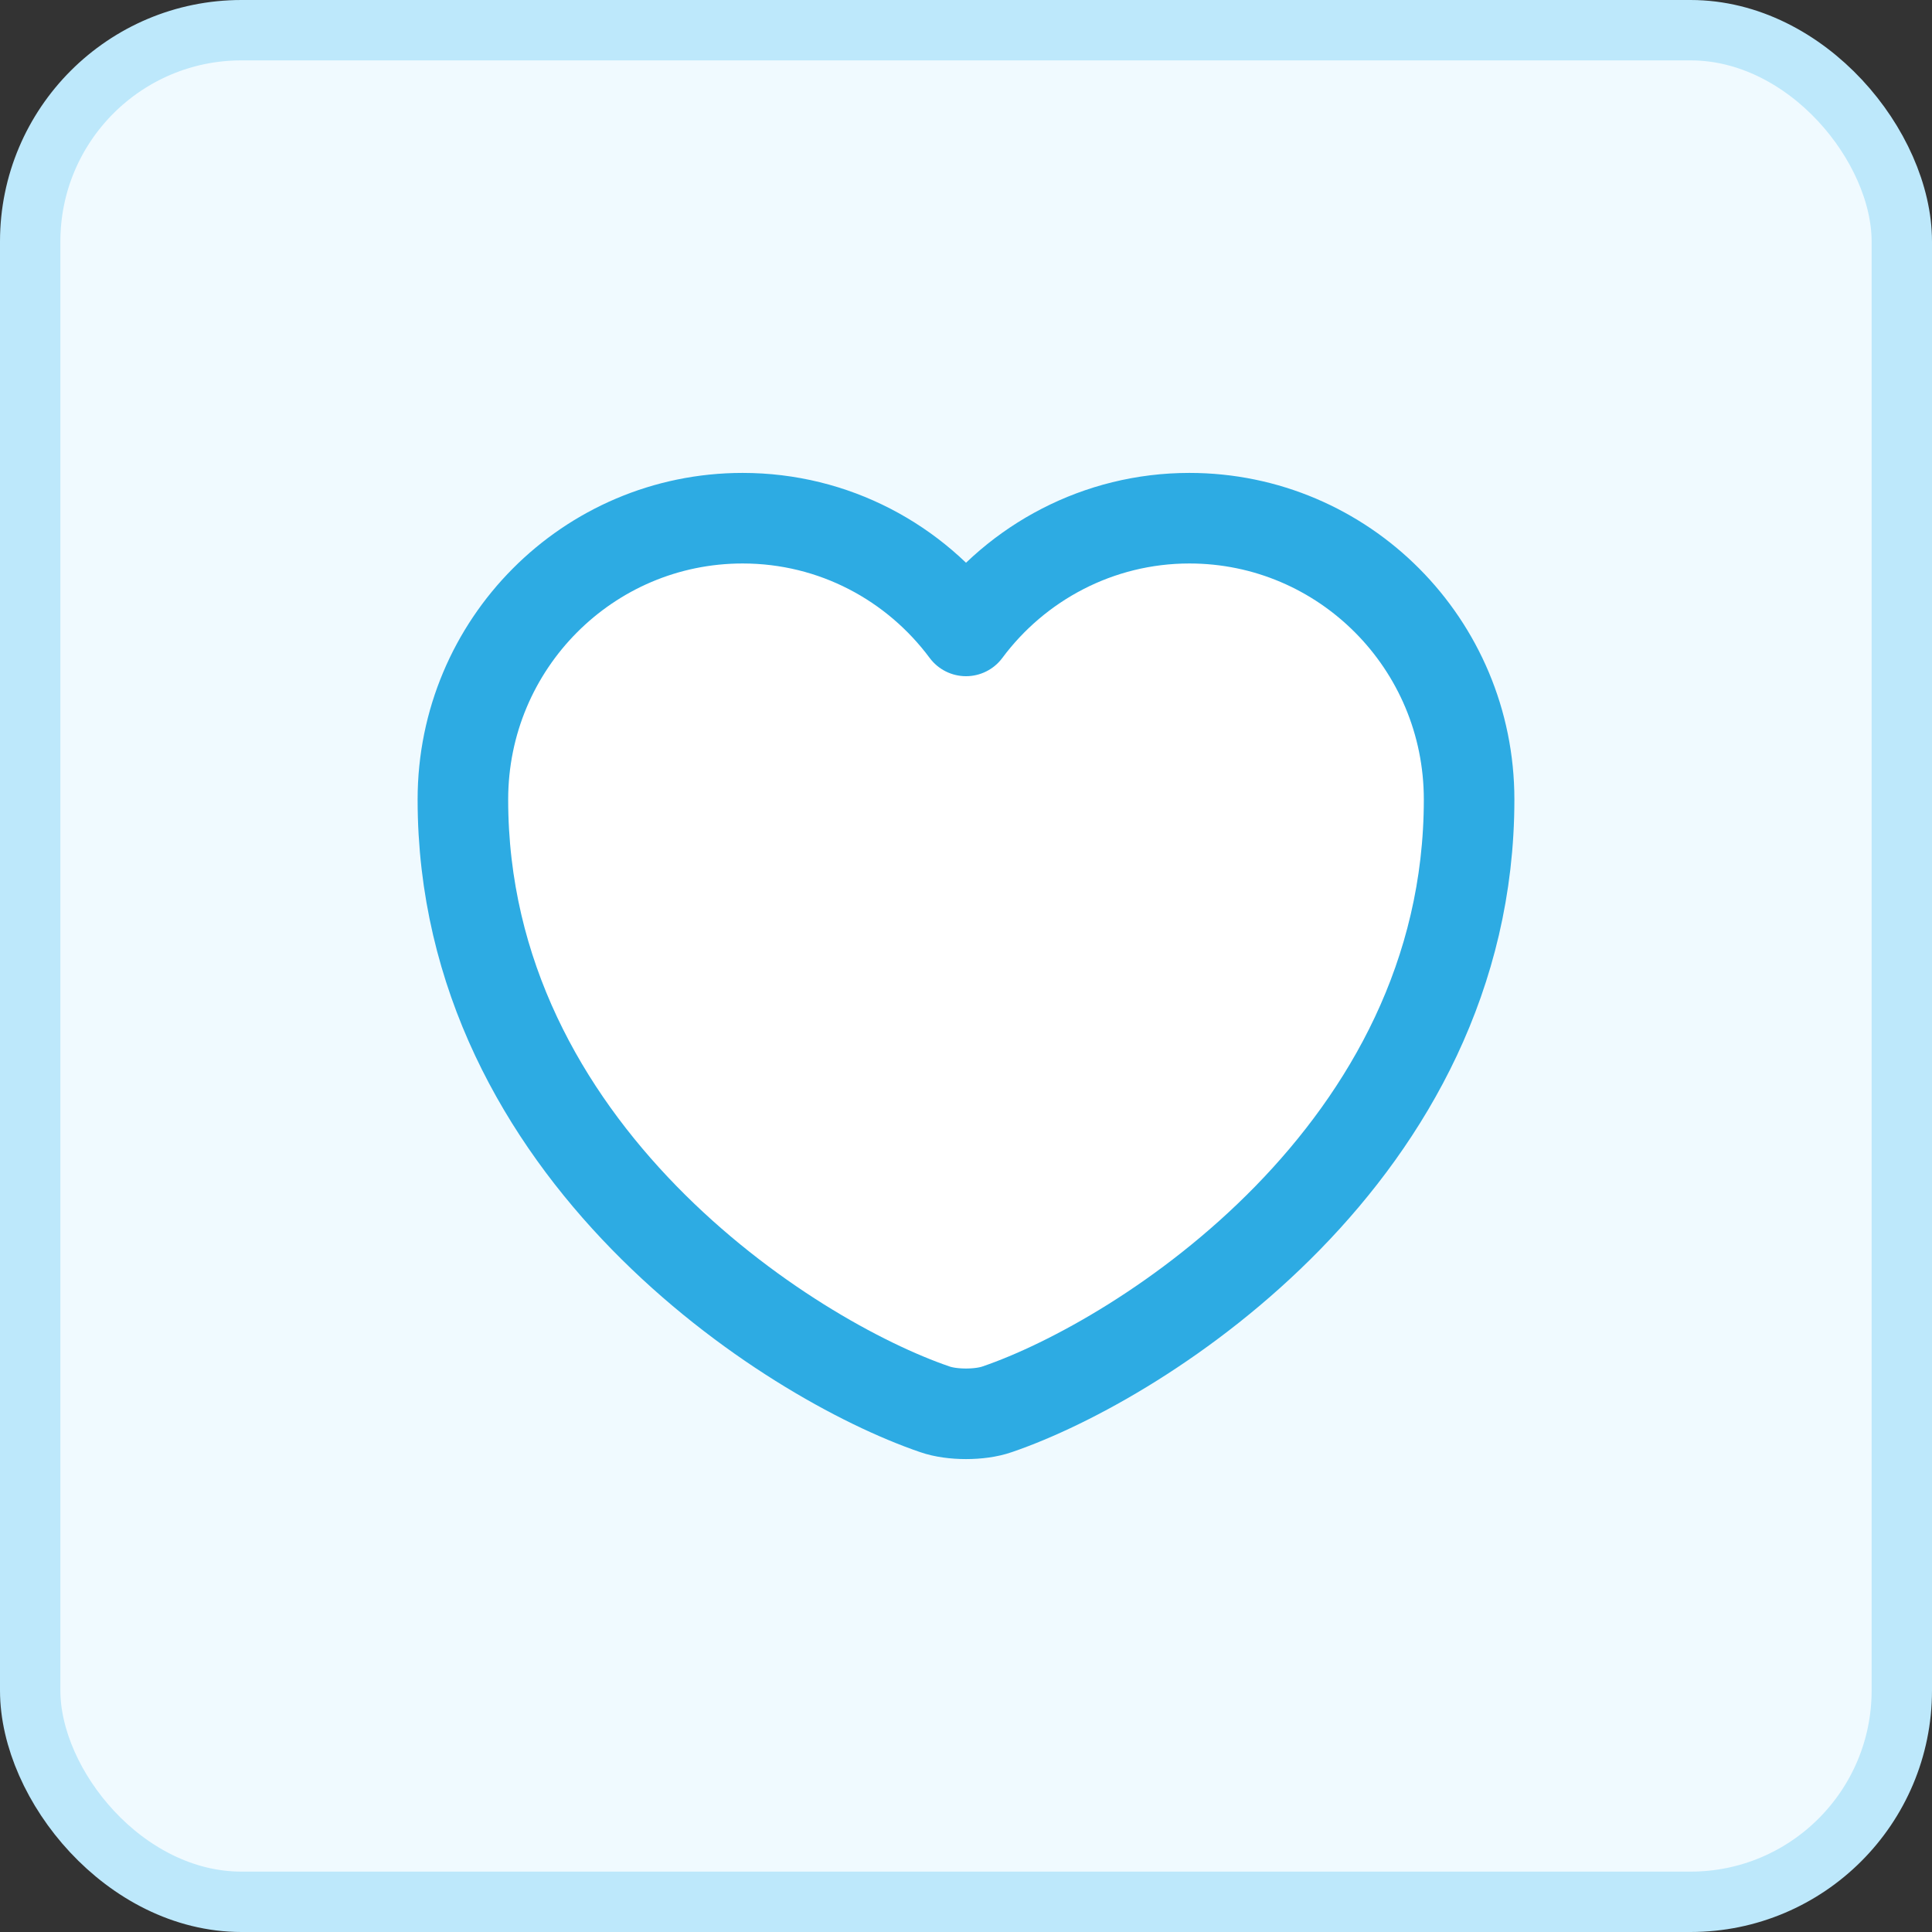
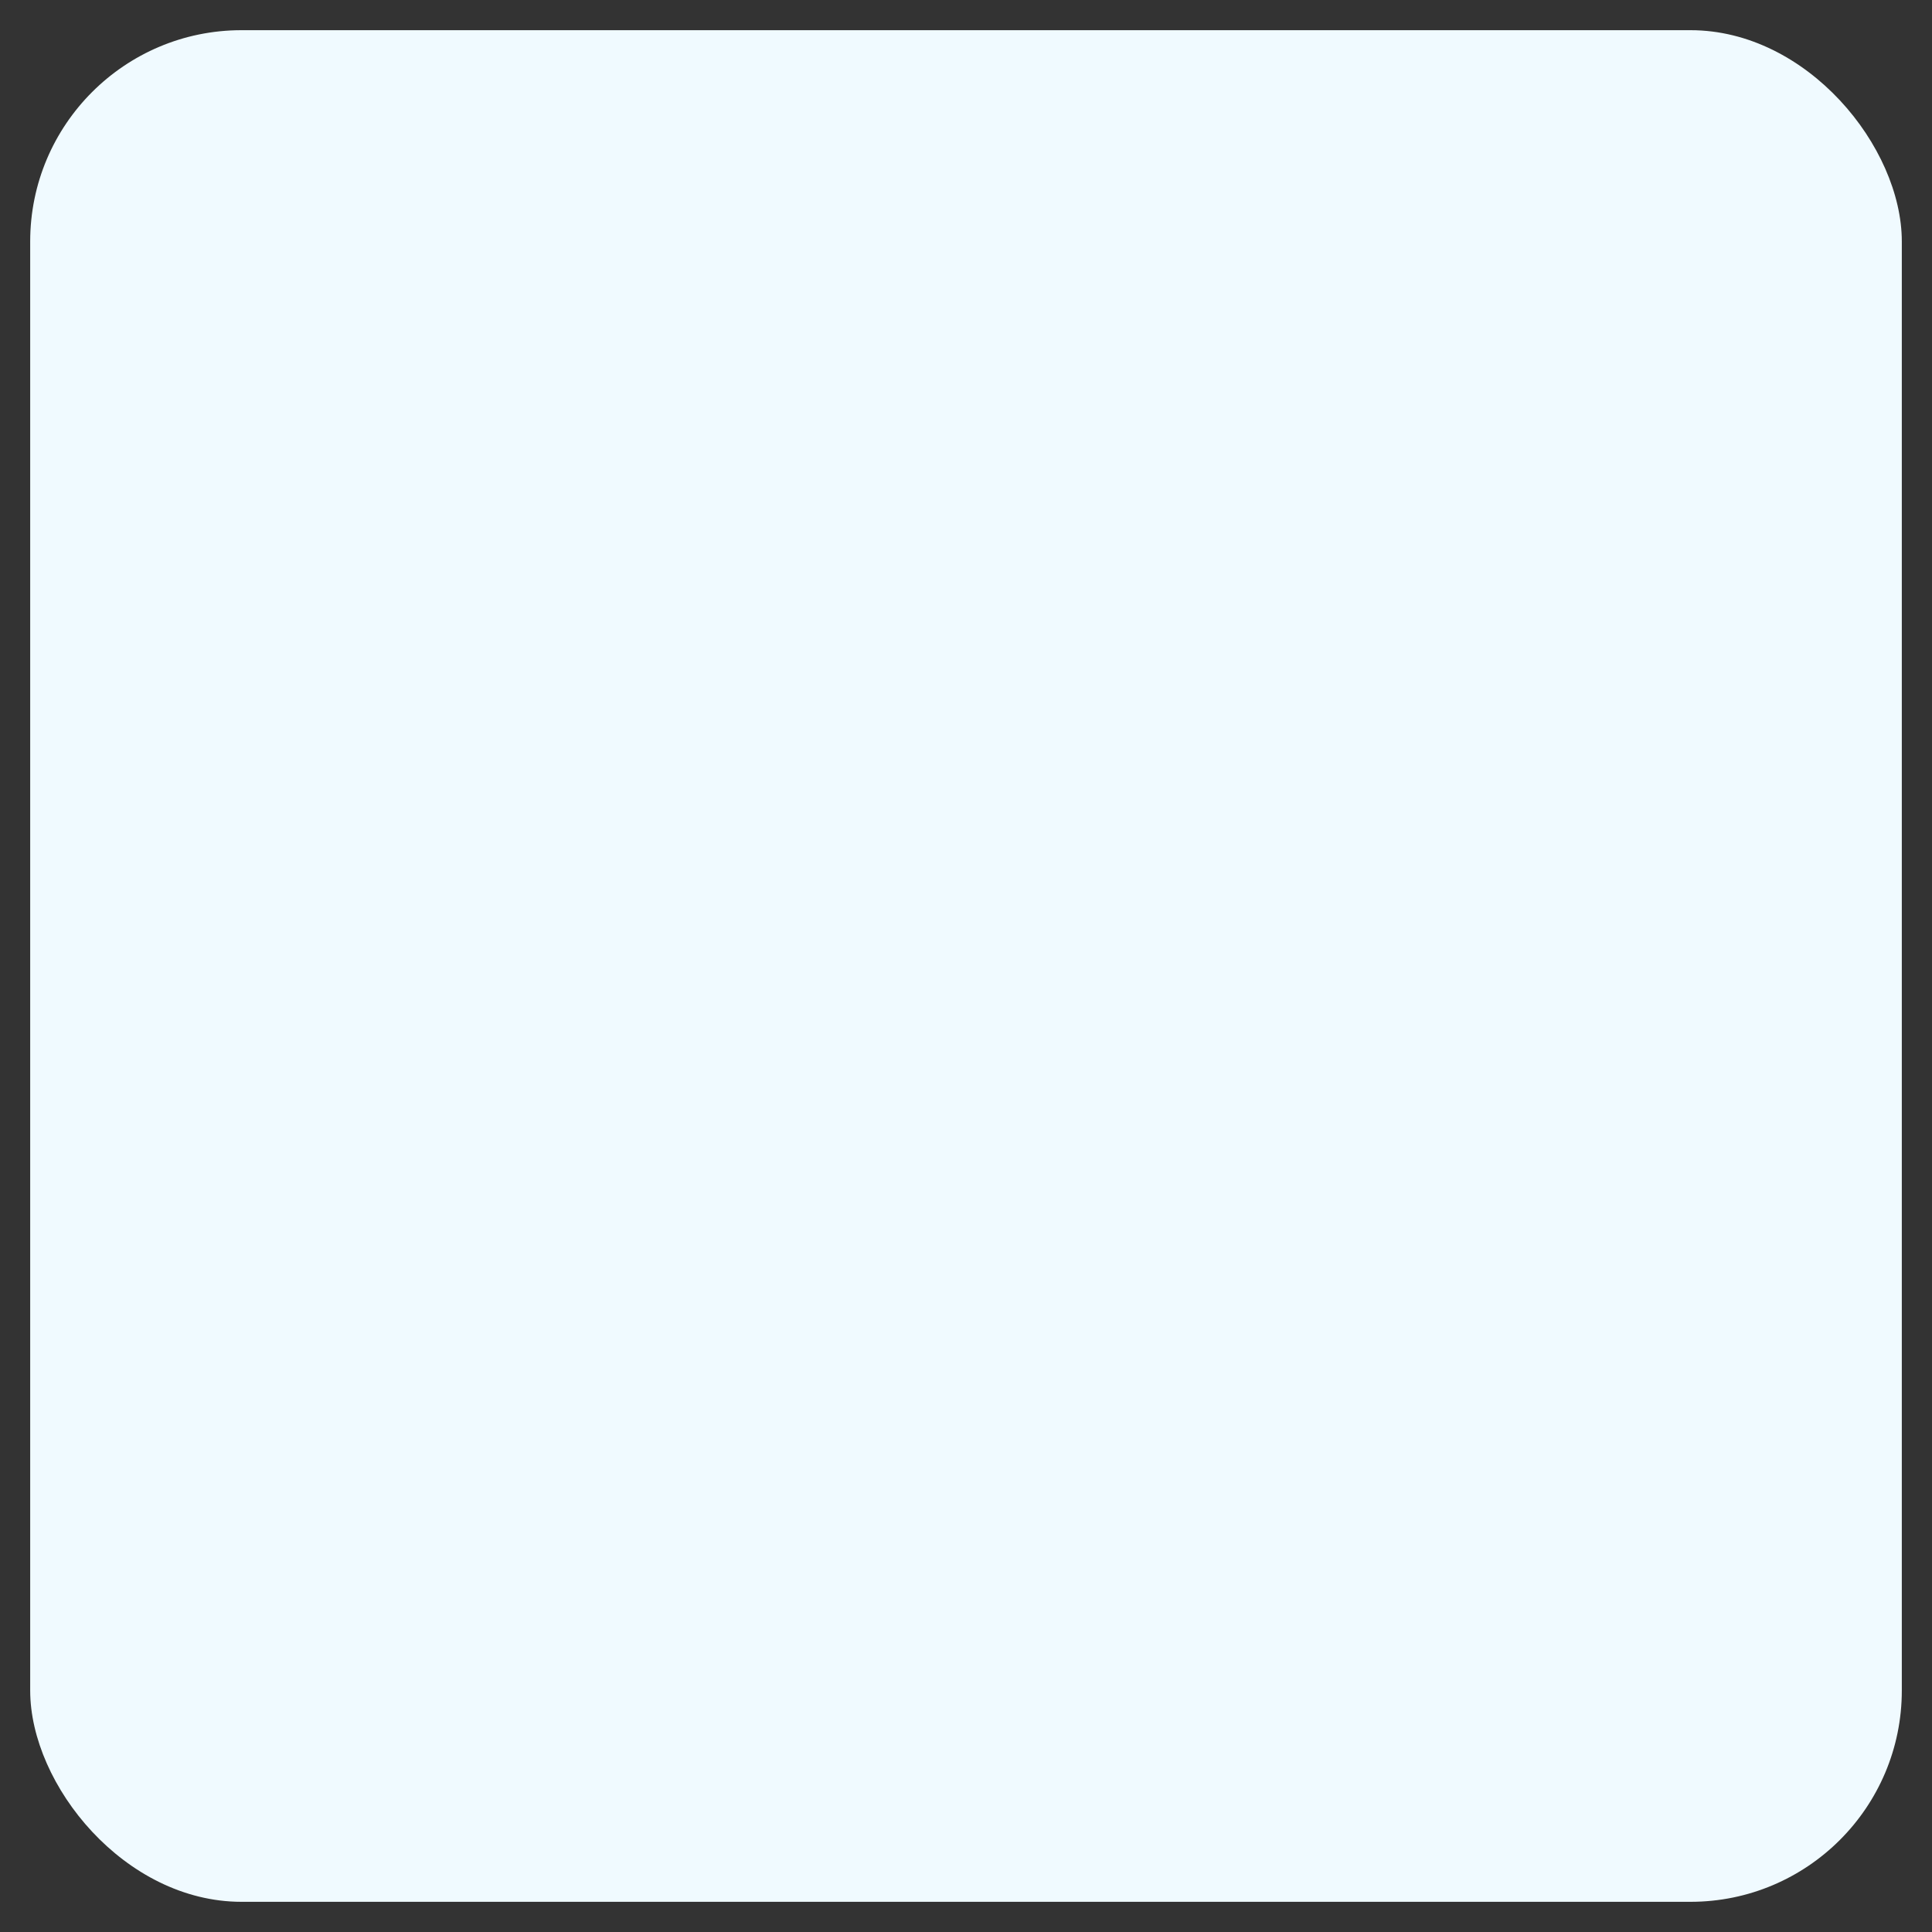
<svg xmlns="http://www.w3.org/2000/svg" width="32" height="32" viewBox="0 0 32 32" fill="none">
  <rect x="0" y="0" width="32" height="32" fill="#333333" stroke="none" />
  <rect x="0.5" y="0.5" width="31" height="31" rx="3.5" fill="#F0FAFF" />
-   <rect x="0.5" y="0.5" width="31" height="31" rx="3.5" stroke="#BDE8FB" />
-   <path d="M16.517 23.342C16.233 23.442 15.767 23.442 15.483 23.342C13.067 22.517 7.667 19.075 7.667 13.242C7.667 10.667 9.742 8.583 12.3 8.583C13.817 8.583 15.158 9.317 16 10.45C16.842 9.317 18.192 8.583 19.7 8.583C22.258 8.583 24.333 10.667 24.333 13.242C24.333 19.075 18.933 22.517 16.517 23.342Z" fill="white" stroke="#2DABE3" stroke-width="1.5" stroke-linecap="round" stroke-linejoin="round" />
</svg>